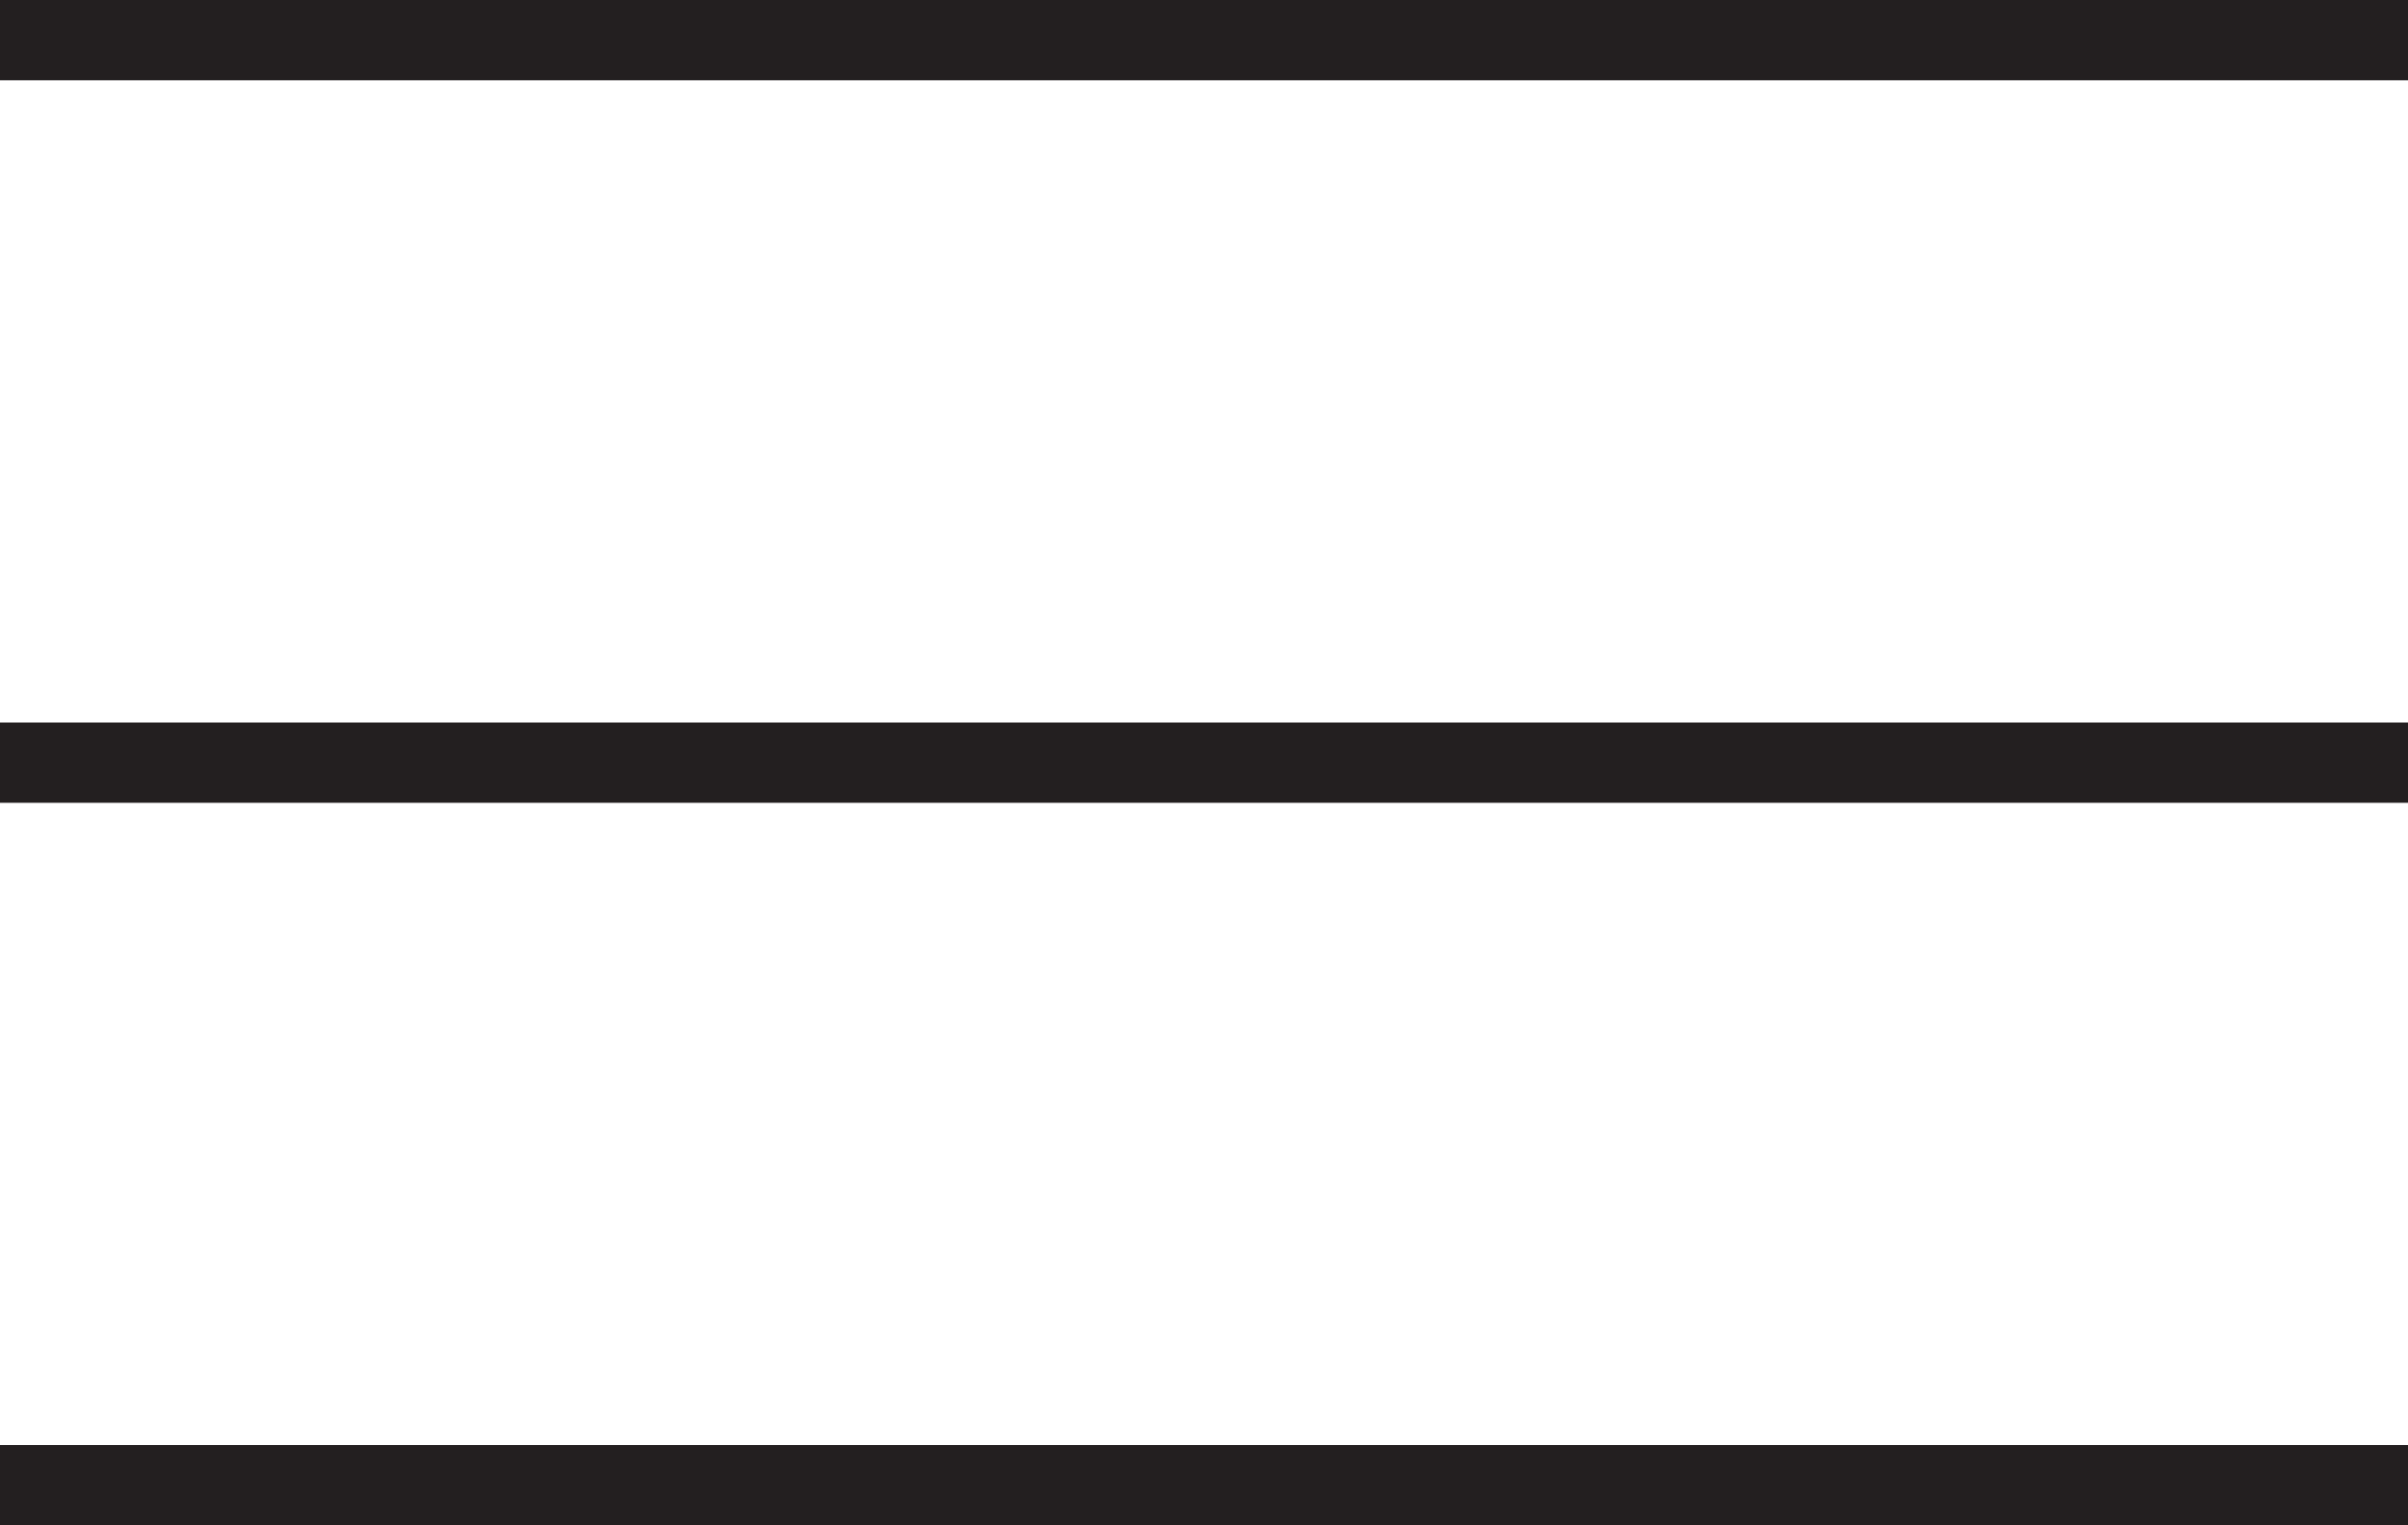
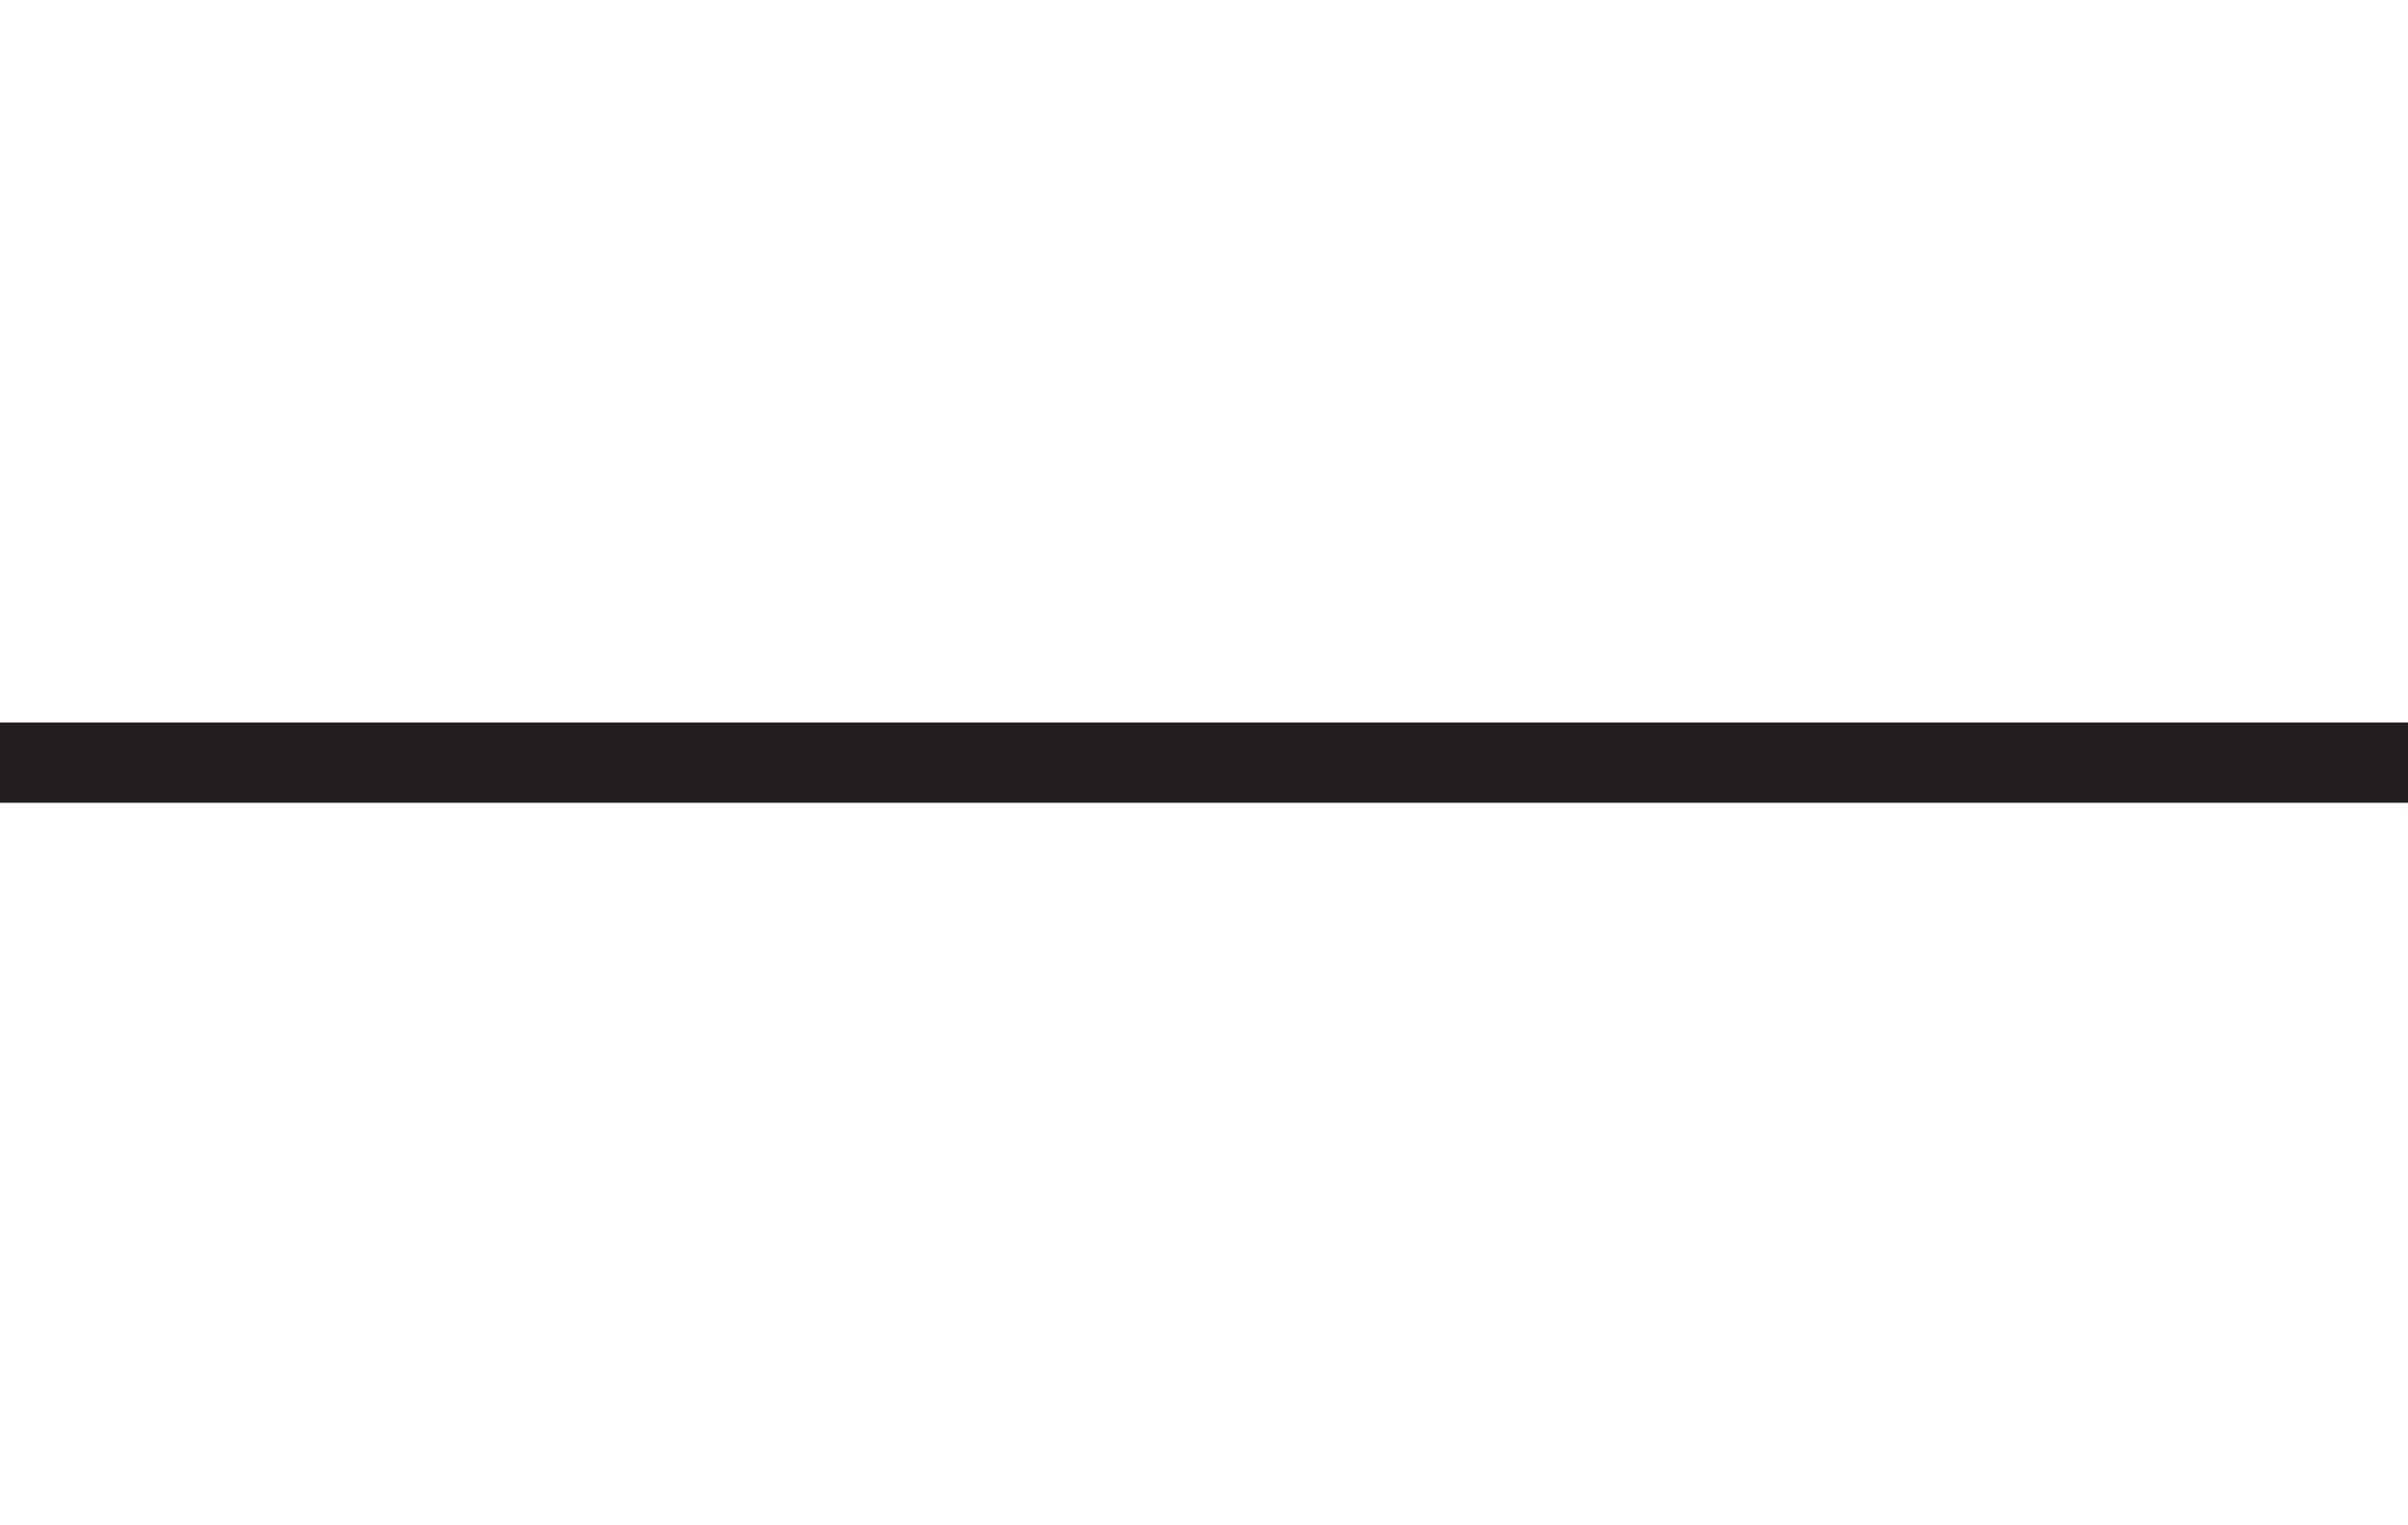
<svg xmlns="http://www.w3.org/2000/svg" width="30" height="19" viewBox="0 0 30 19" fill="none">
-   <rect width="30" height="1" fill="#231F20" />
  <rect y="9" width="30" height="1" fill="#231F20" />
-   <rect y="18" width="30" height="1" fill="#231F20" />
</svg>